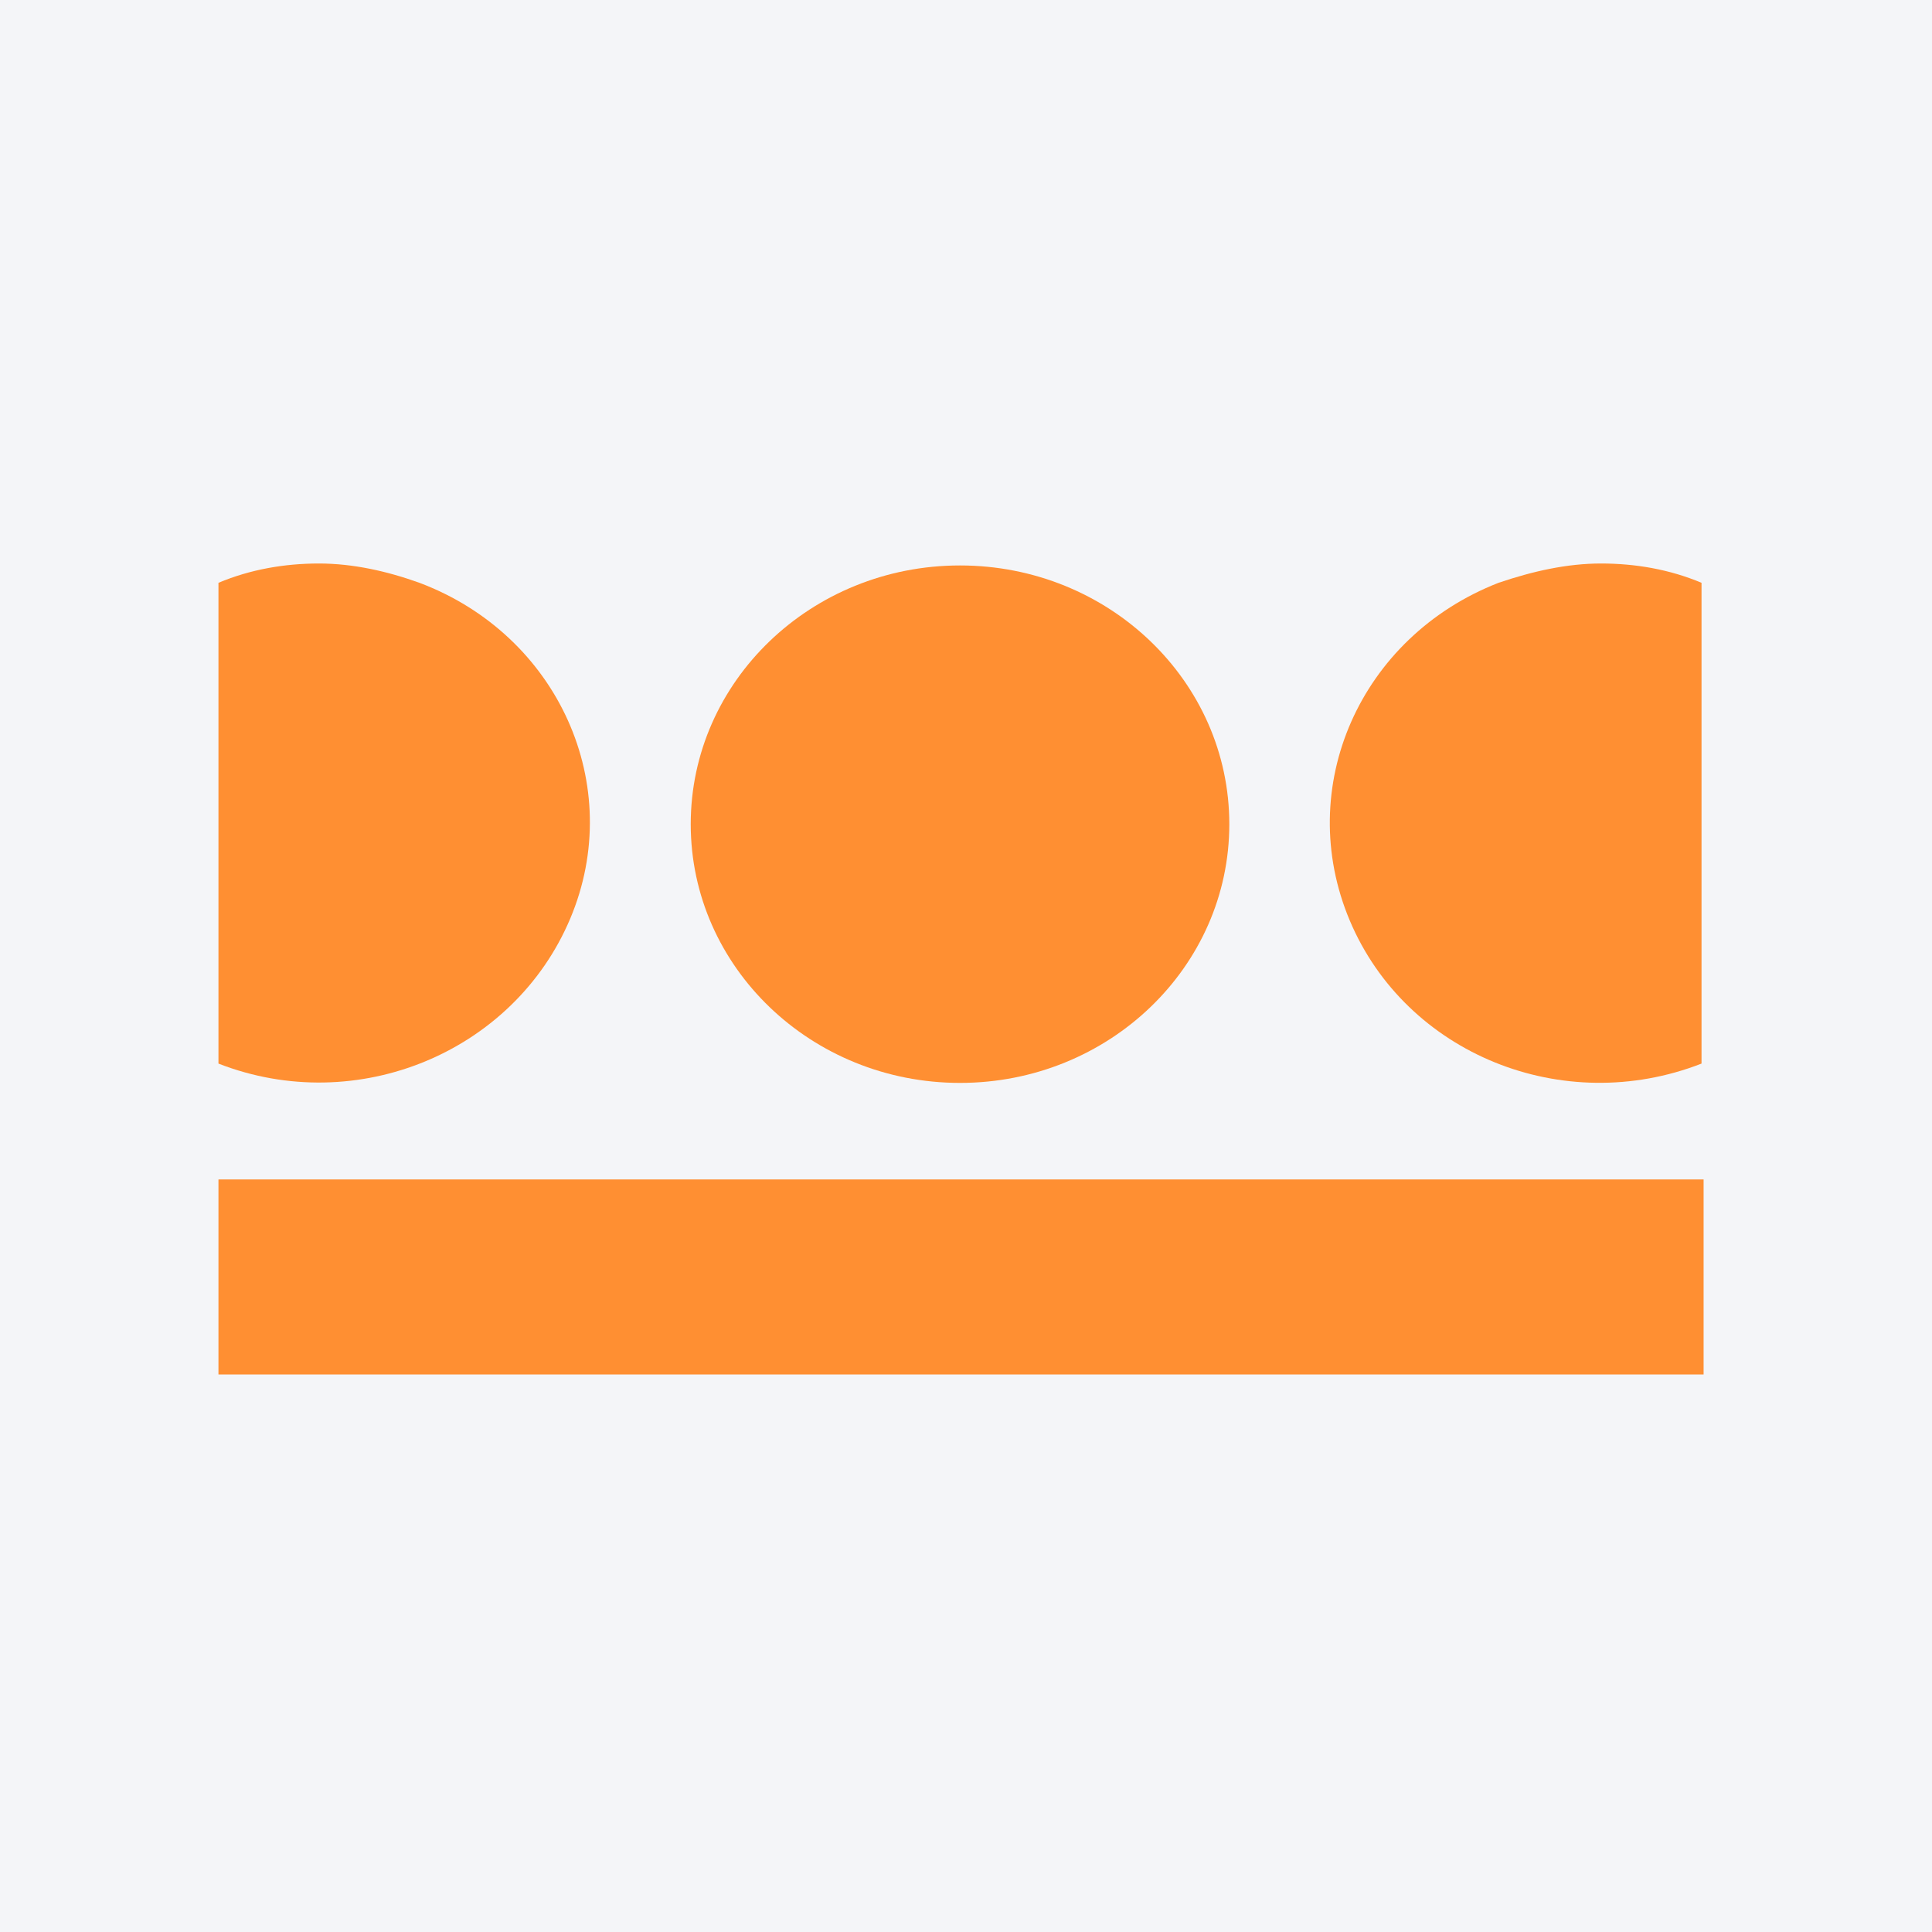
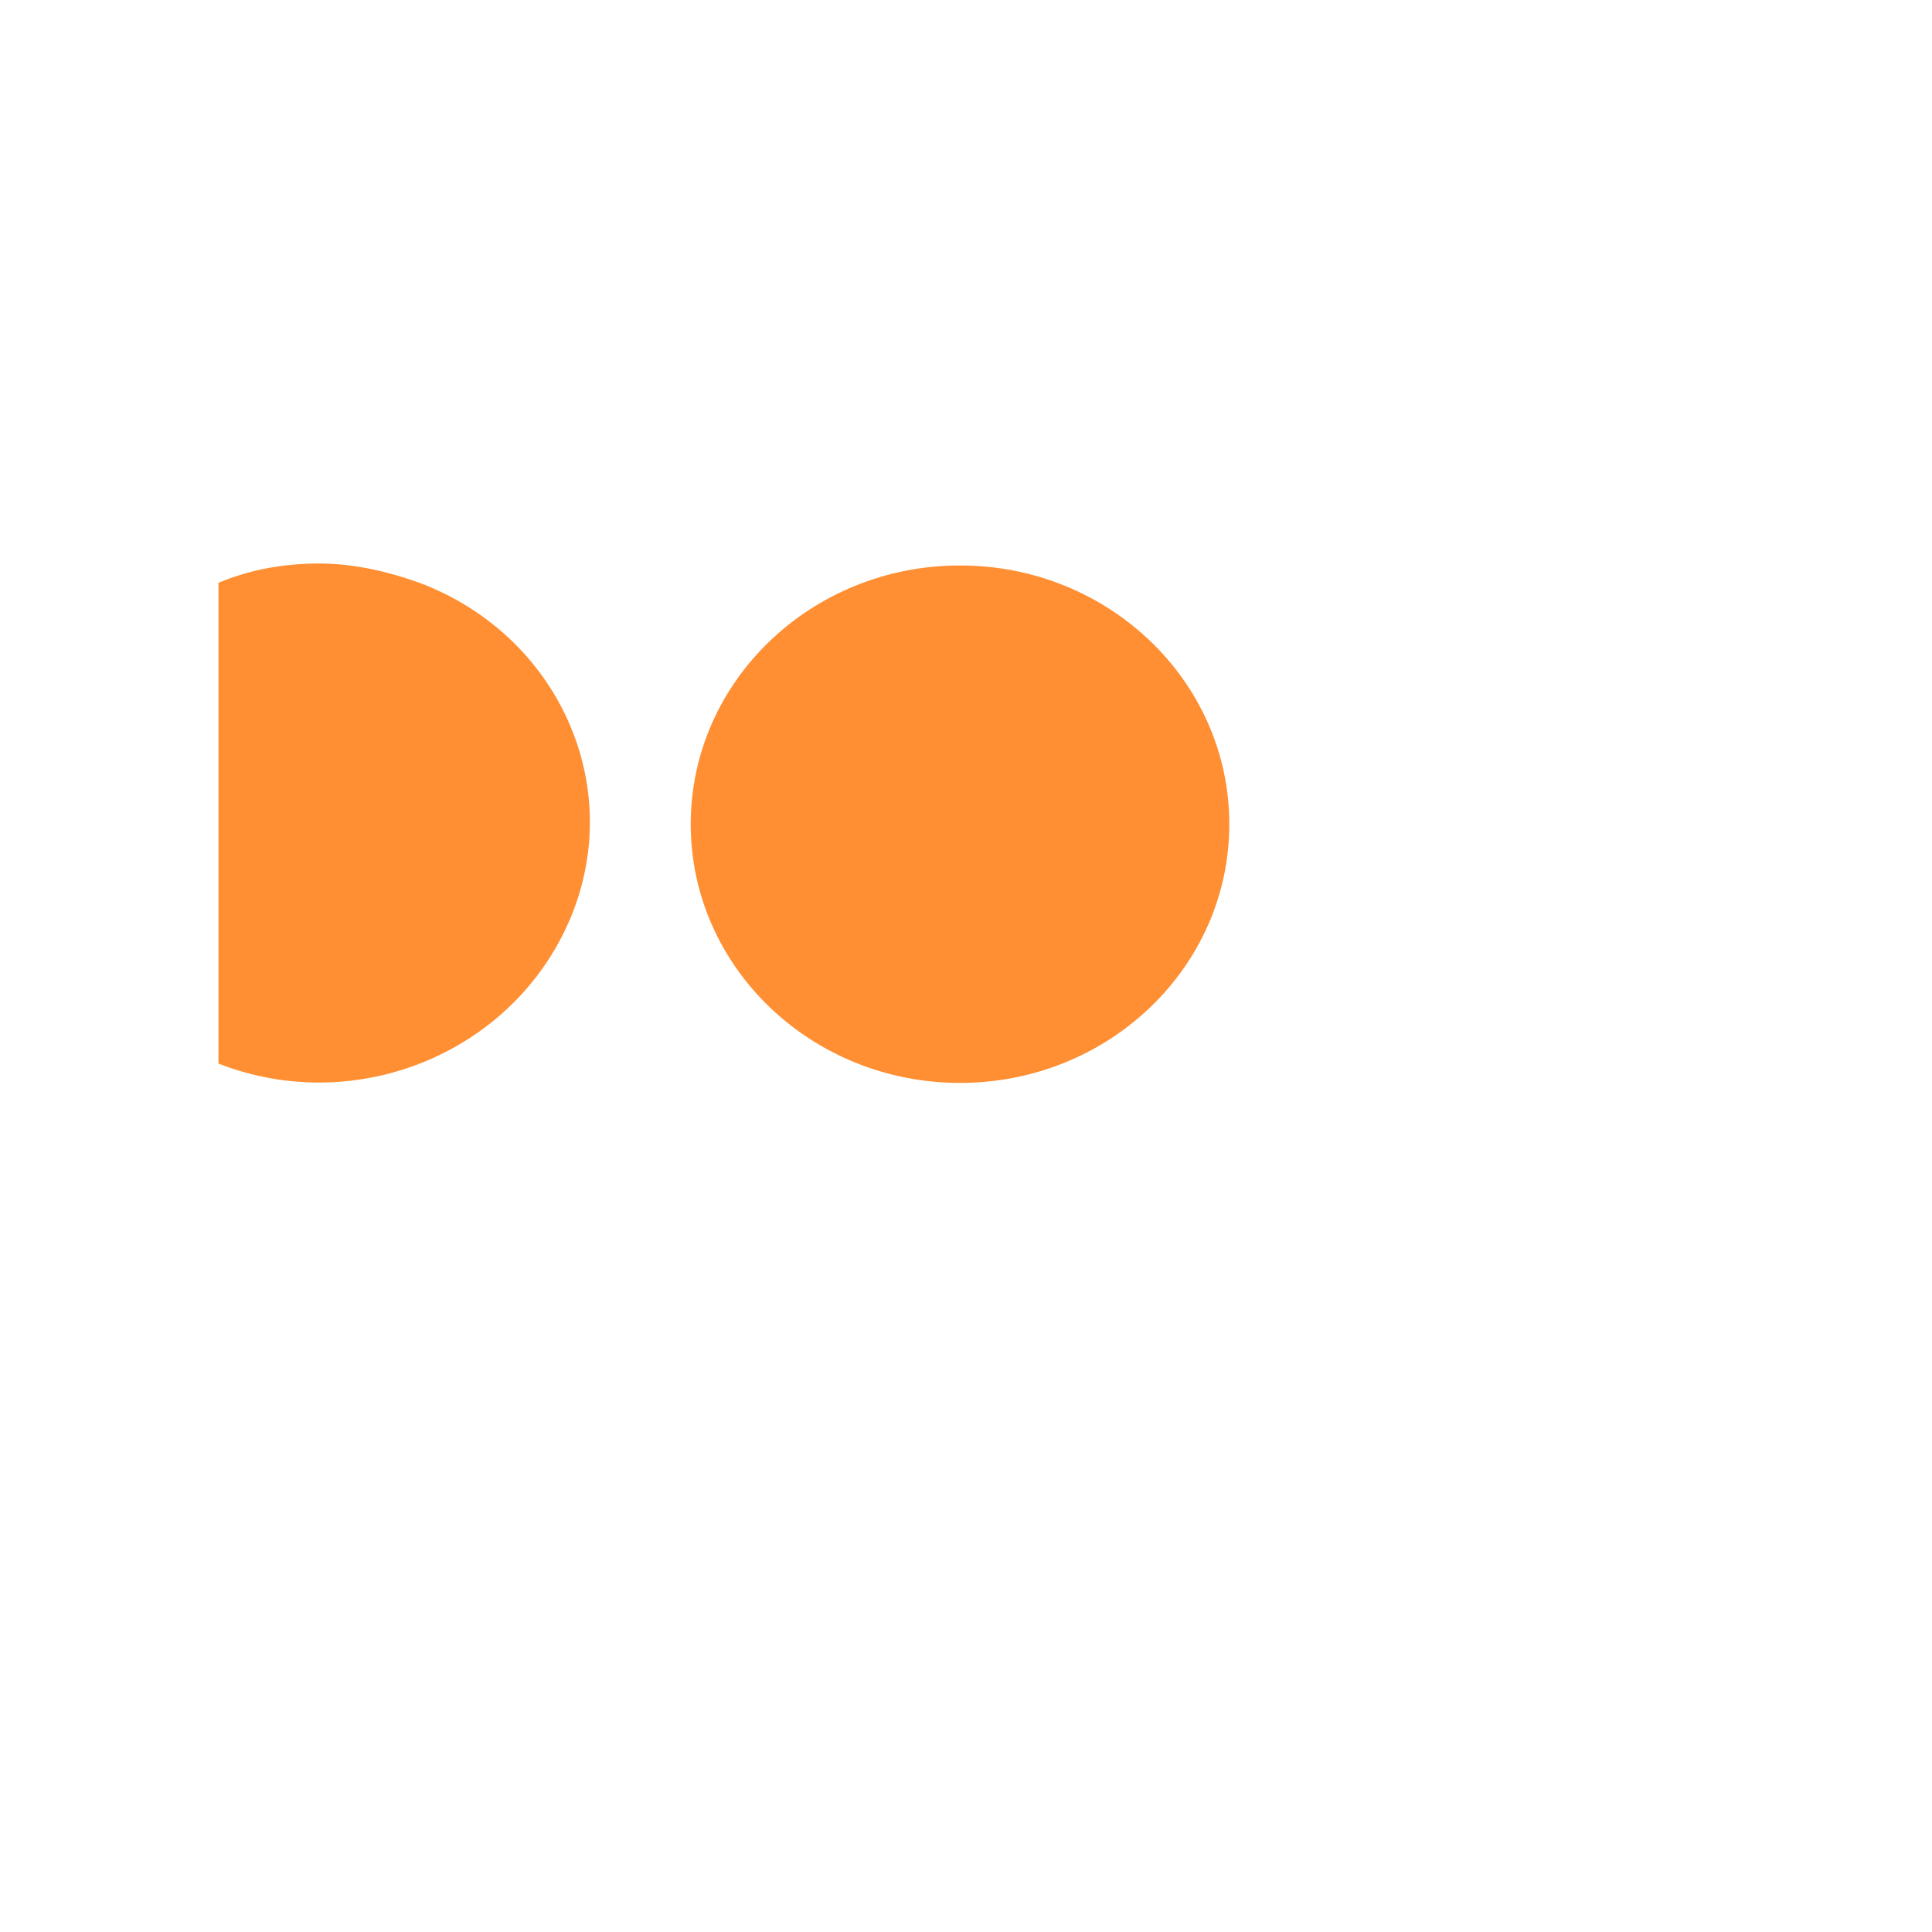
<svg xmlns="http://www.w3.org/2000/svg" width="96" height="96" viewBox="0 0 96 96" fill="none">
-   <rect width="96" height="96" fill="#F4F5F8" />
  <path d="M34.322 40.953C34.322 33.853 40.313 28.097 47.703 28.097C55.092 28.097 61.084 33.853 61.084 40.953C61.084 48.052 55.092 53.809 47.703 53.809C40.313 53.809 34.322 48.052 34.322 40.953Z" fill="#FF8F32" />
-   <path d="M84.651 58.606H10.855V68.296H84.651V58.606Z" fill="#FF8F32" />
  <path d="M15.848 28C14.151 28 12.453 28.288 10.855 28.959V52.849C17.745 55.535 25.535 52.273 28.331 45.653C31.127 39.033 27.731 31.55 20.841 28.959C19.243 28.384 17.546 28 15.848 28Z" fill="#FF8F32" />
-   <path d="M79.555 28C81.252 28 82.95 28.288 84.548 28.959V52.849C77.658 55.535 69.869 52.369 67.073 45.749C64.276 39.129 67.572 31.646 74.462 28.959C76.16 28.384 77.857 28 79.555 28Z" fill="#FF8F32" />
</svg>